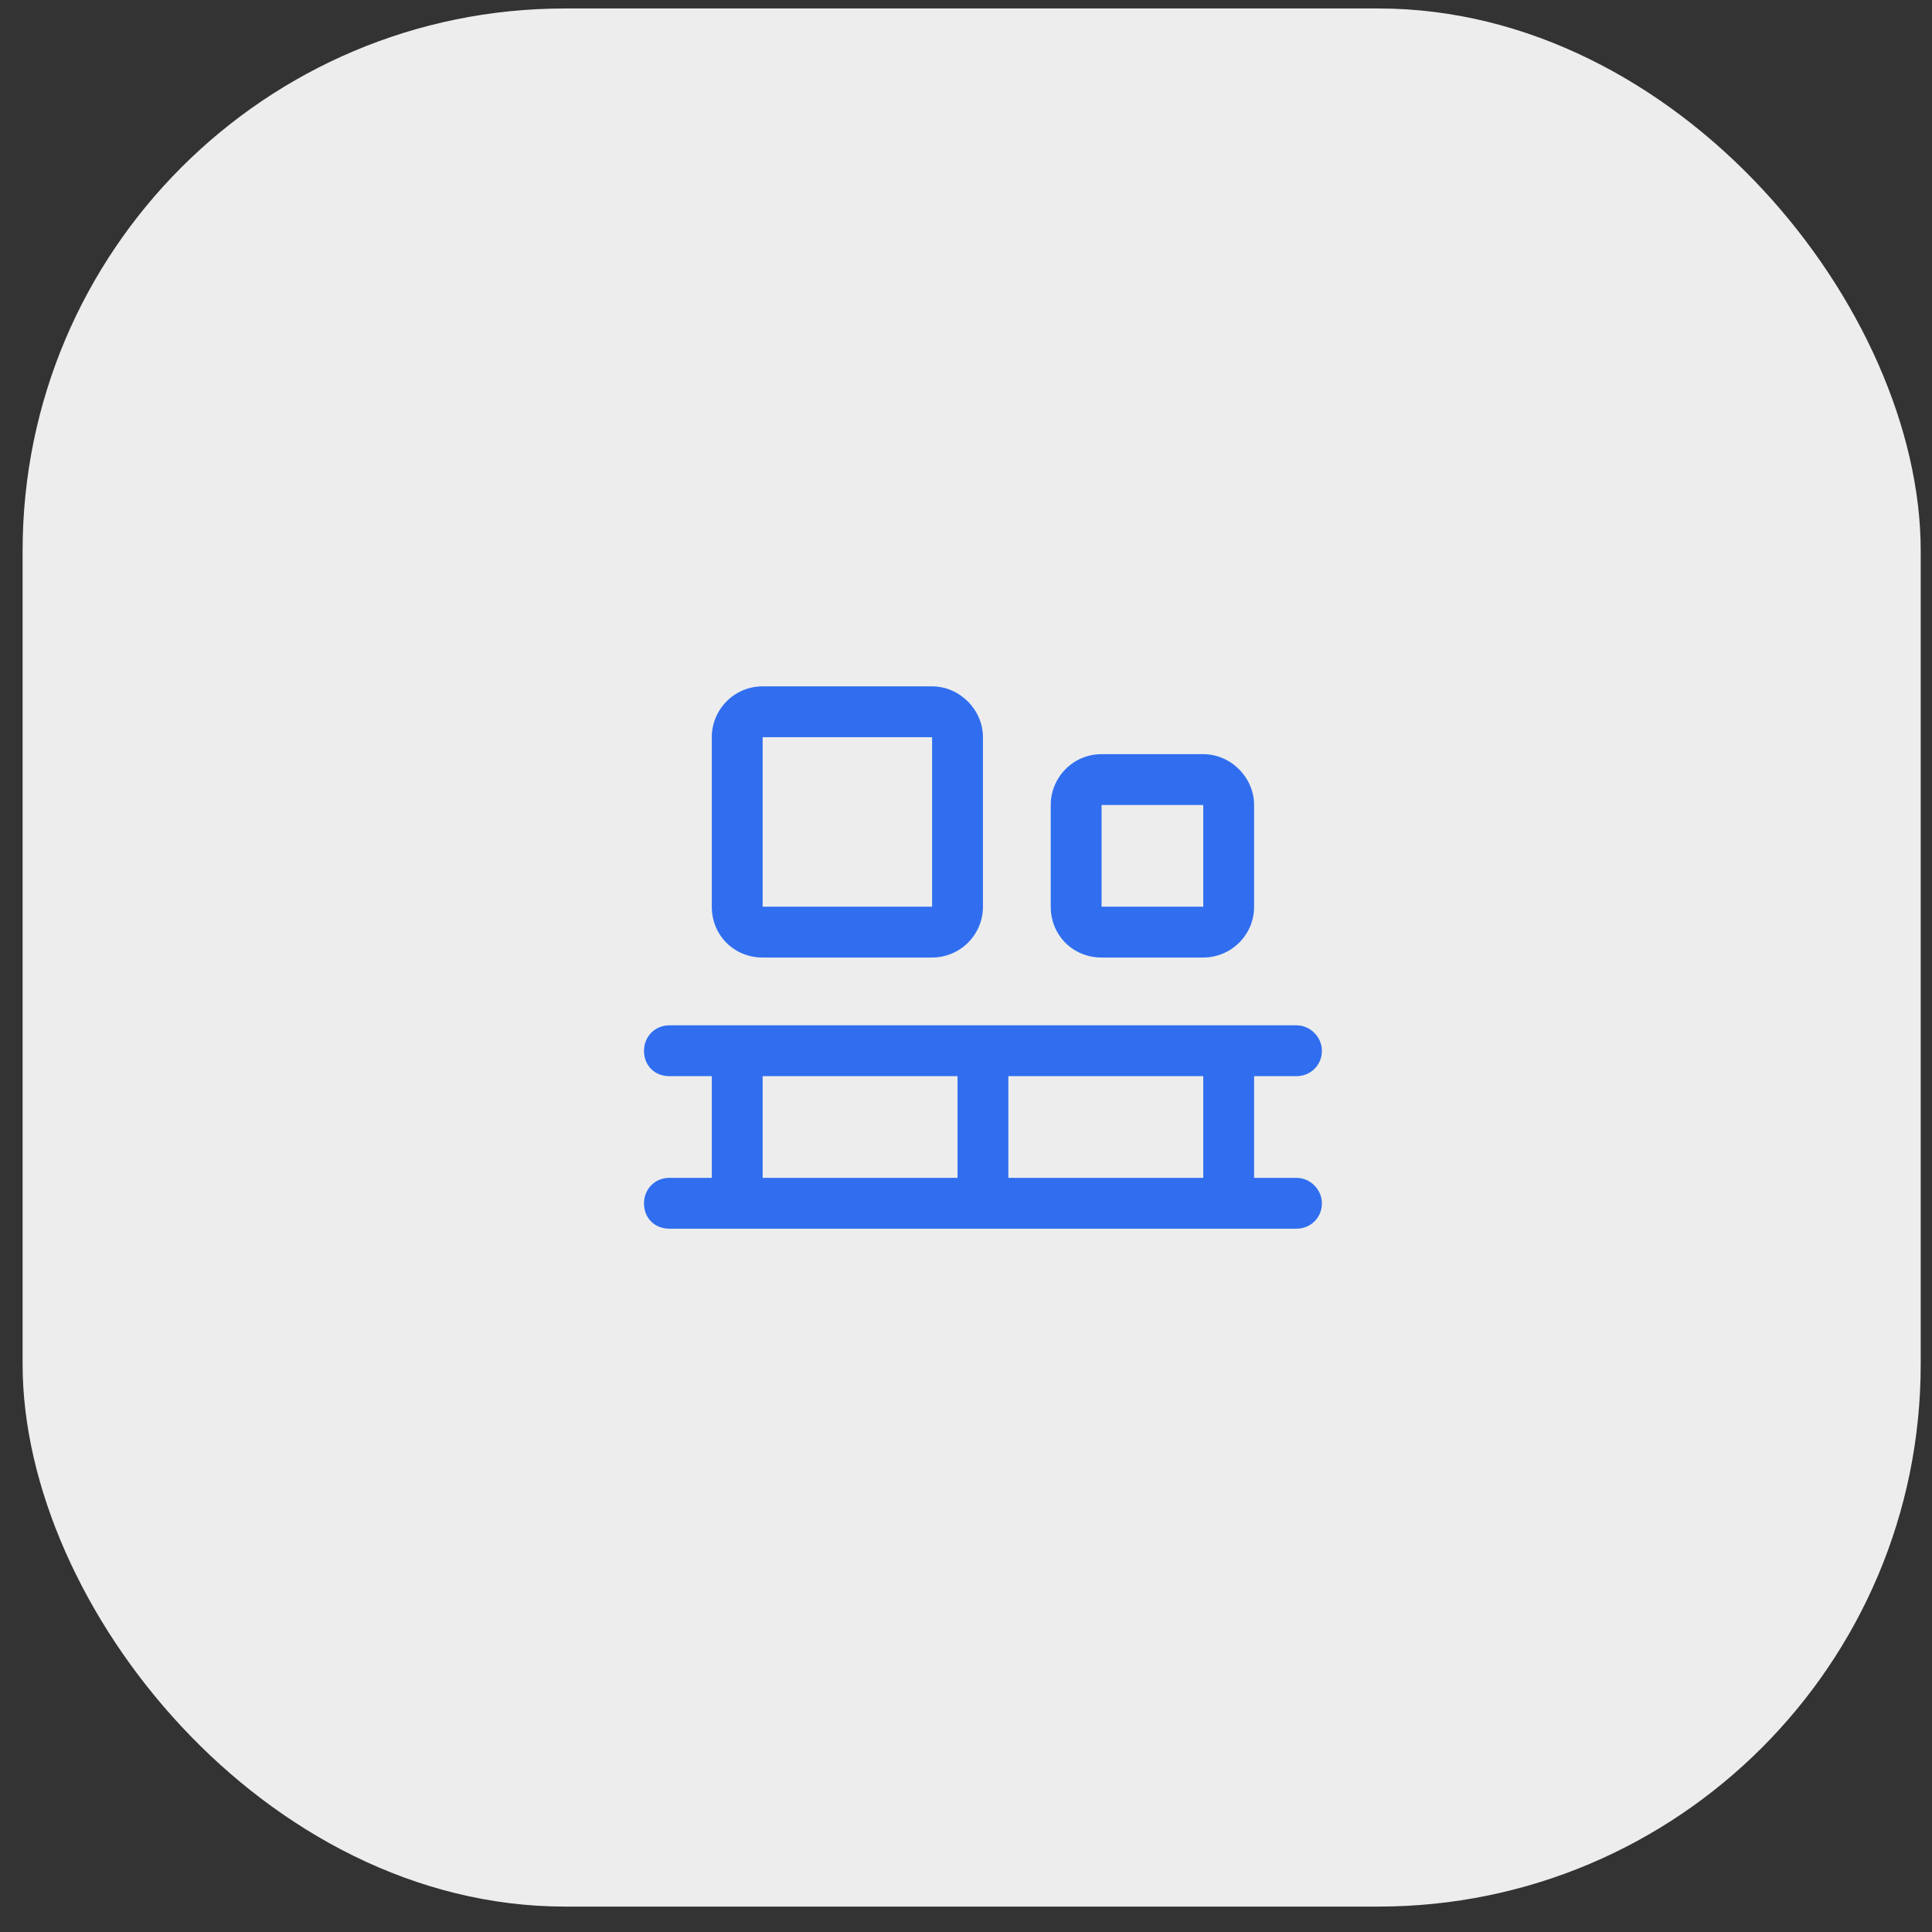
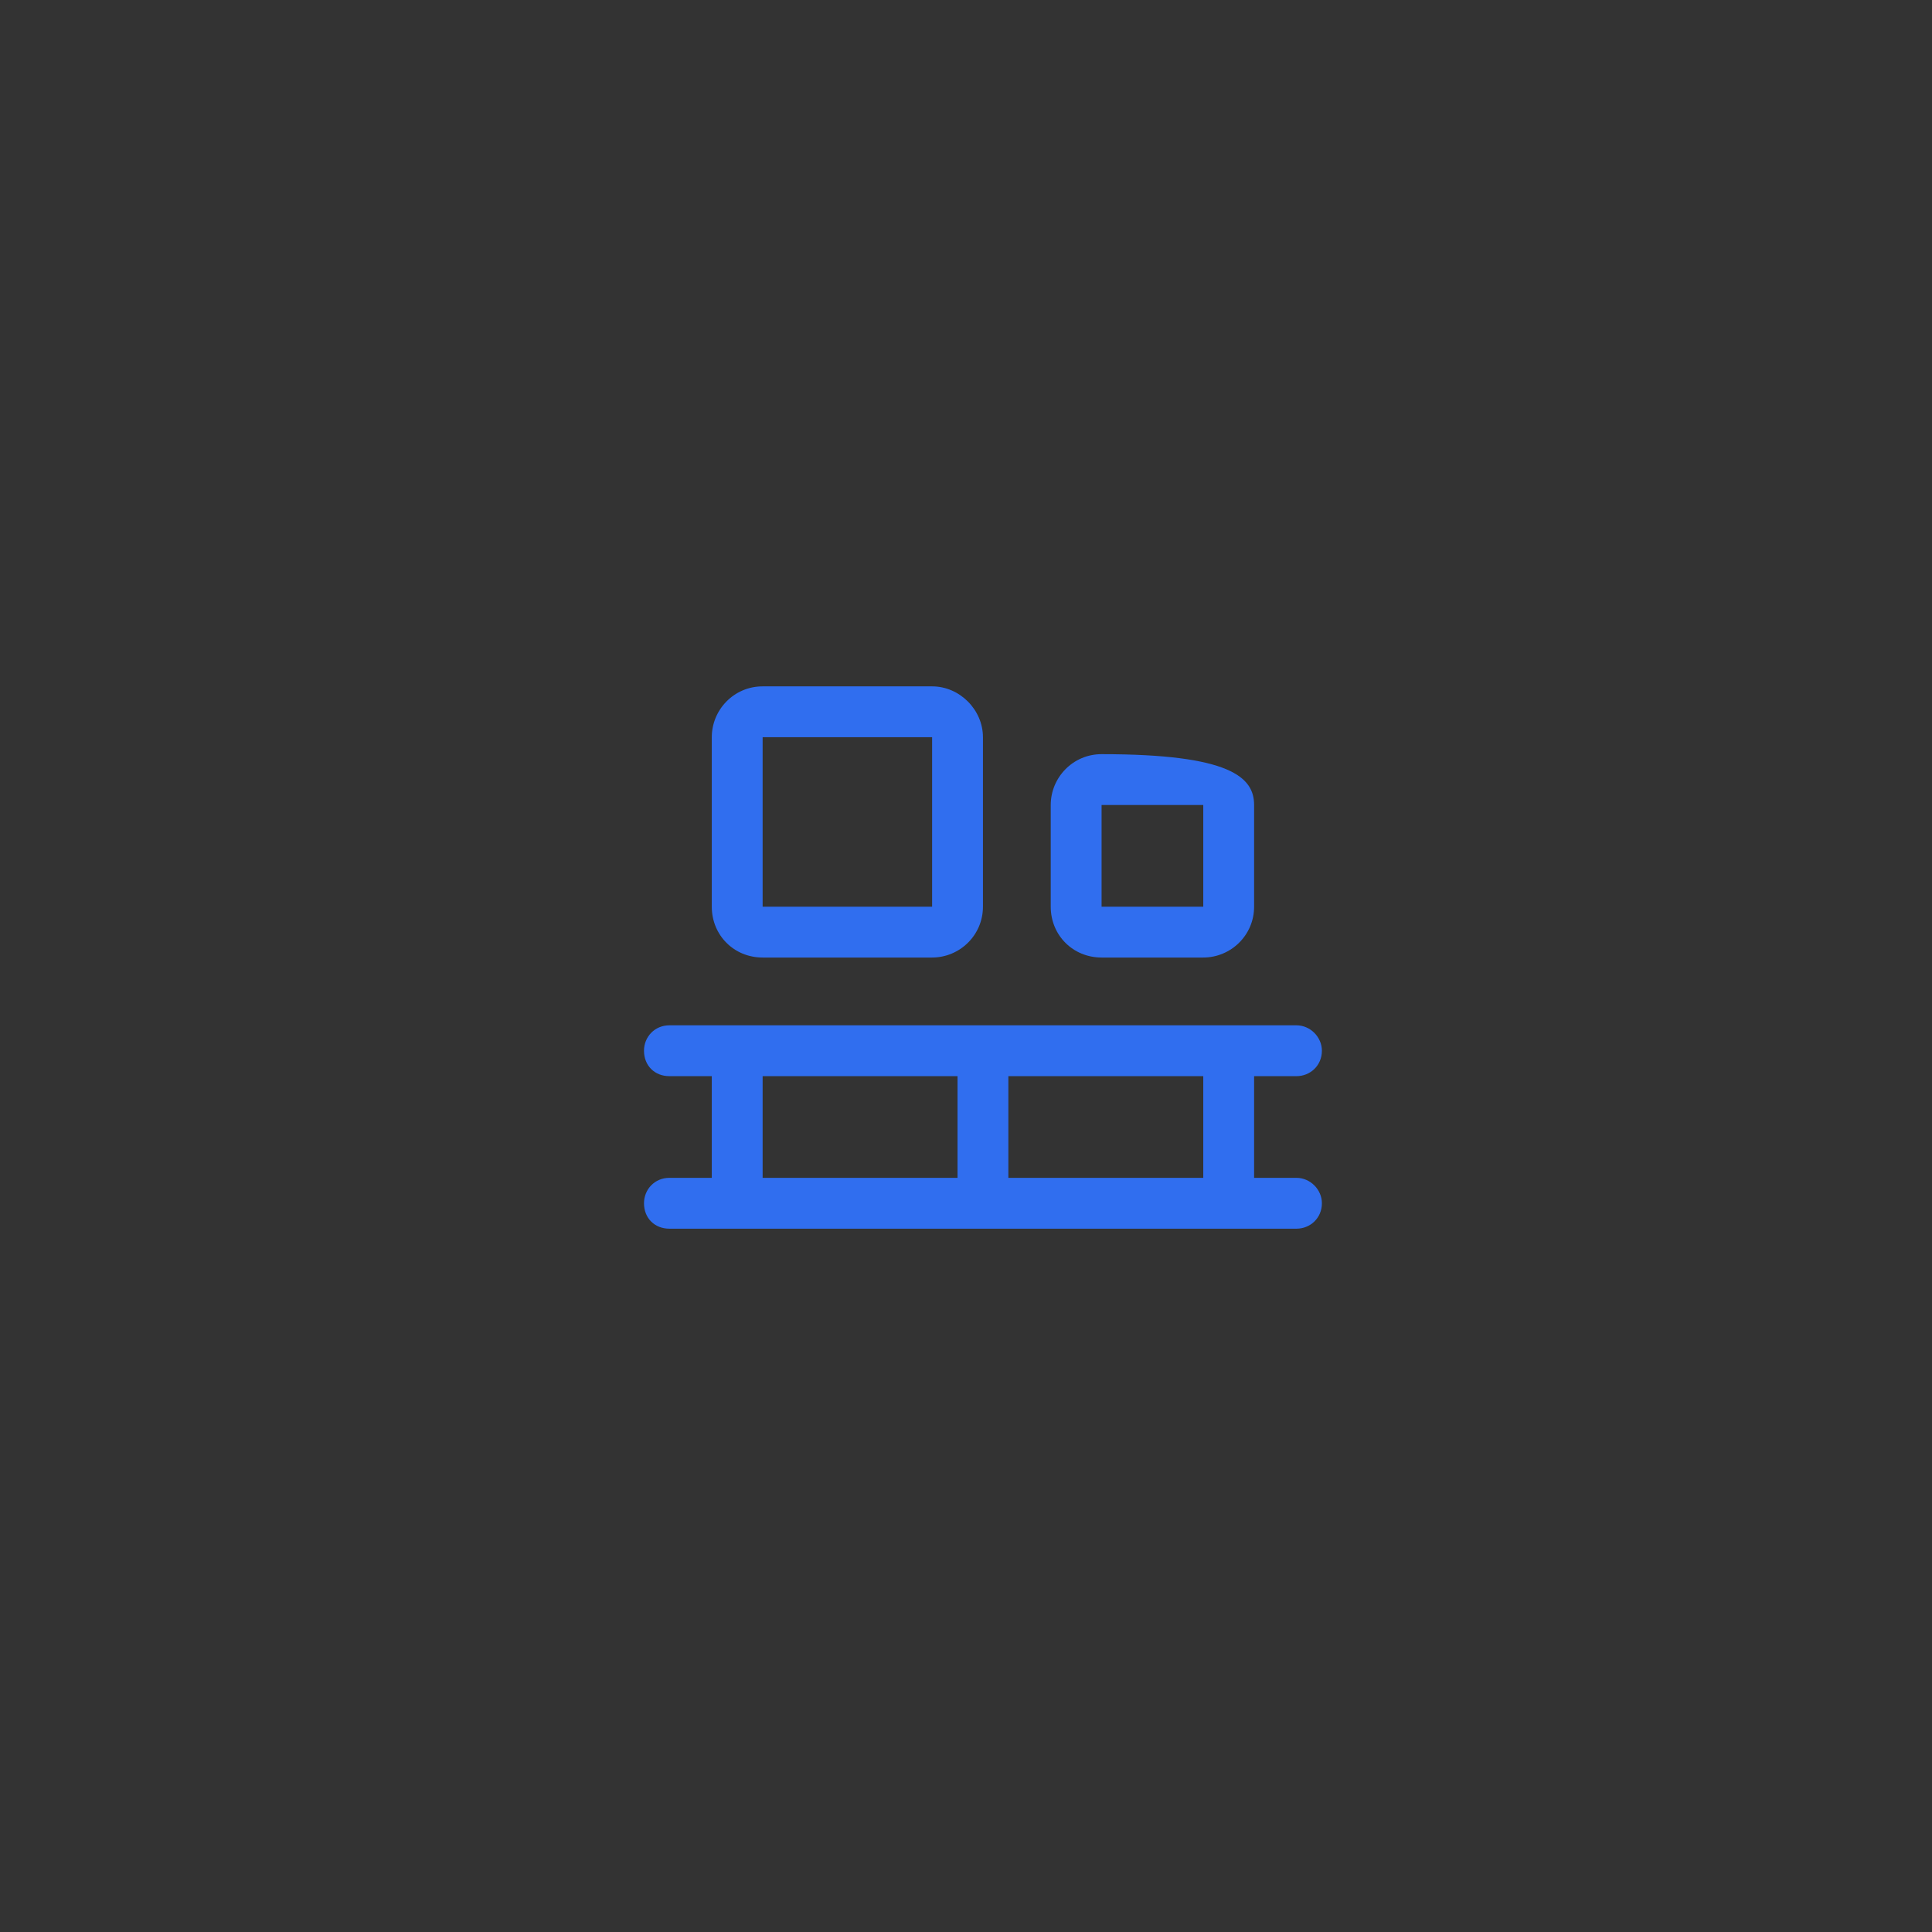
<svg xmlns="http://www.w3.org/2000/svg" width="57" height="57" viewBox="0 0 57 57" fill="none">
  <rect x="0" y="0" width="57" height="57" fill="#333333" stroke="none" />
-   <rect x="0.667" y="0.25" width="56" height="56" rx="16" fill="#EDEDED" />
-   <path d="M27.5 21.75H22.5V26.75H27.5V21.75ZM22.5 20.25H27.5C28.312 20.25 29 20.938 29 21.75V26.75C29 27.594 28.312 28.25 27.5 28.25H22.5C21.656 28.25 21 27.594 21 26.75V21.75C21 20.938 21.656 20.25 22.5 20.25ZM35.5 23.75H32.5V26.75H35.5V23.75ZM32.5 22.25H35.5C36.312 22.25 37 22.938 37 23.75V26.75C37 27.594 36.312 28.25 35.5 28.25H32.5C31.656 28.25 31 27.594 31 26.75V23.75C31 22.938 31.656 22.25 32.5 22.25ZM19 31C19 30.594 19.312 30.25 19.75 30.25H21.75H29H36.25H38.25C38.656 30.25 39 30.594 39 31C39 31.438 38.656 31.75 38.25 31.75H37V34.75H38.25C38.656 34.75 39 35.094 39 35.5C39 35.938 38.656 36.25 38.25 36.25H36.25H29H21.75H19.75C19.312 36.25 19 35.938 19 35.5C19 35.094 19.312 34.75 19.75 34.75H21V31.75H19.75C19.312 31.75 19 31.438 19 31ZM22.5 34.75H28.25V31.75H22.5V34.75ZM29.75 34.75H35.5V31.75H29.75V34.75Z" fill="#306EEF" />
+   <path d="M27.5 21.75H22.5V26.75H27.5V21.75ZM22.5 20.25H27.5C28.312 20.25 29 20.938 29 21.75V26.75C29 27.594 28.312 28.25 27.5 28.25H22.5C21.656 28.25 21 27.594 21 26.75V21.75C21 20.938 21.656 20.25 22.5 20.25ZM35.5 23.75H32.5V26.75H35.5V23.75ZM32.5 22.25C36.312 22.25 37 22.938 37 23.75V26.75C37 27.594 36.312 28.25 35.5 28.25H32.5C31.656 28.25 31 27.594 31 26.75V23.75C31 22.938 31.656 22.25 32.5 22.25ZM19 31C19 30.594 19.312 30.25 19.75 30.25H21.75H29H36.25H38.25C38.656 30.25 39 30.594 39 31C39 31.438 38.656 31.75 38.25 31.75H37V34.75H38.25C38.656 34.75 39 35.094 39 35.5C39 35.938 38.656 36.25 38.25 36.25H36.25H29H21.75H19.75C19.312 36.25 19 35.938 19 35.5C19 35.094 19.312 34.75 19.75 34.75H21V31.75H19.75C19.312 31.75 19 31.438 19 31ZM22.5 34.75H28.25V31.75H22.5V34.75ZM29.75 34.75H35.5V31.75H29.75V34.75Z" fill="#306EEF" />
</svg>